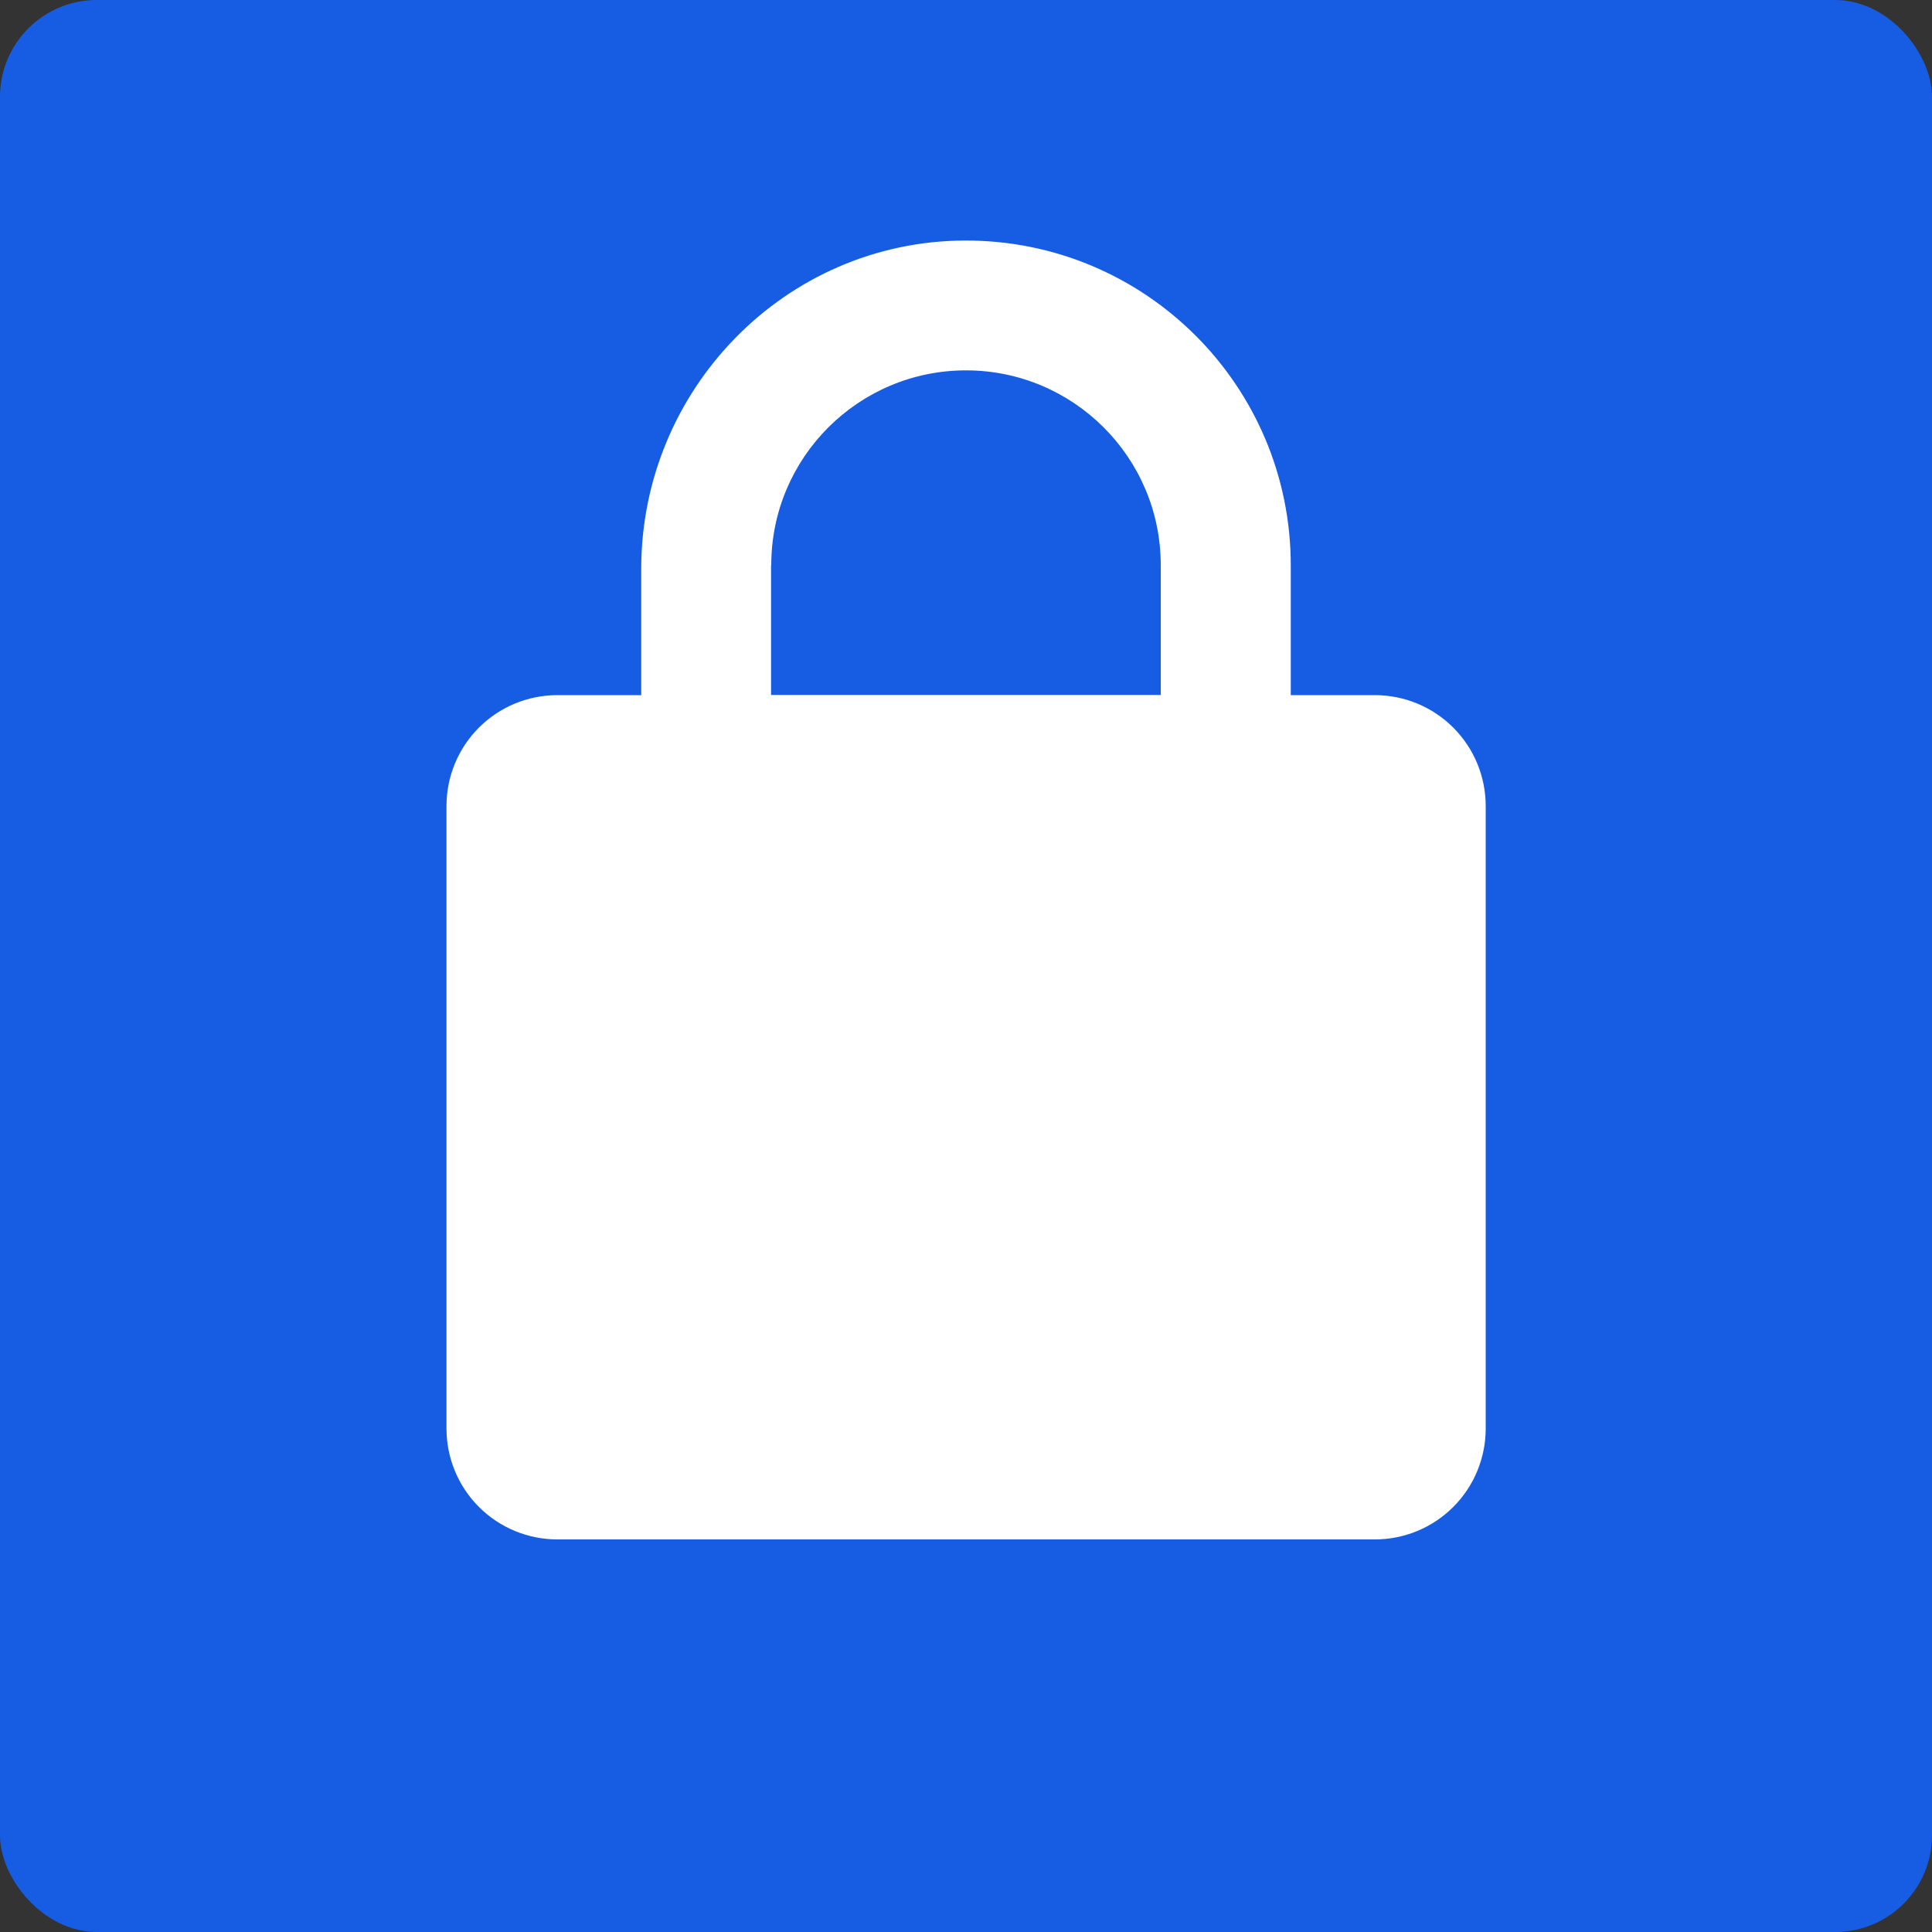
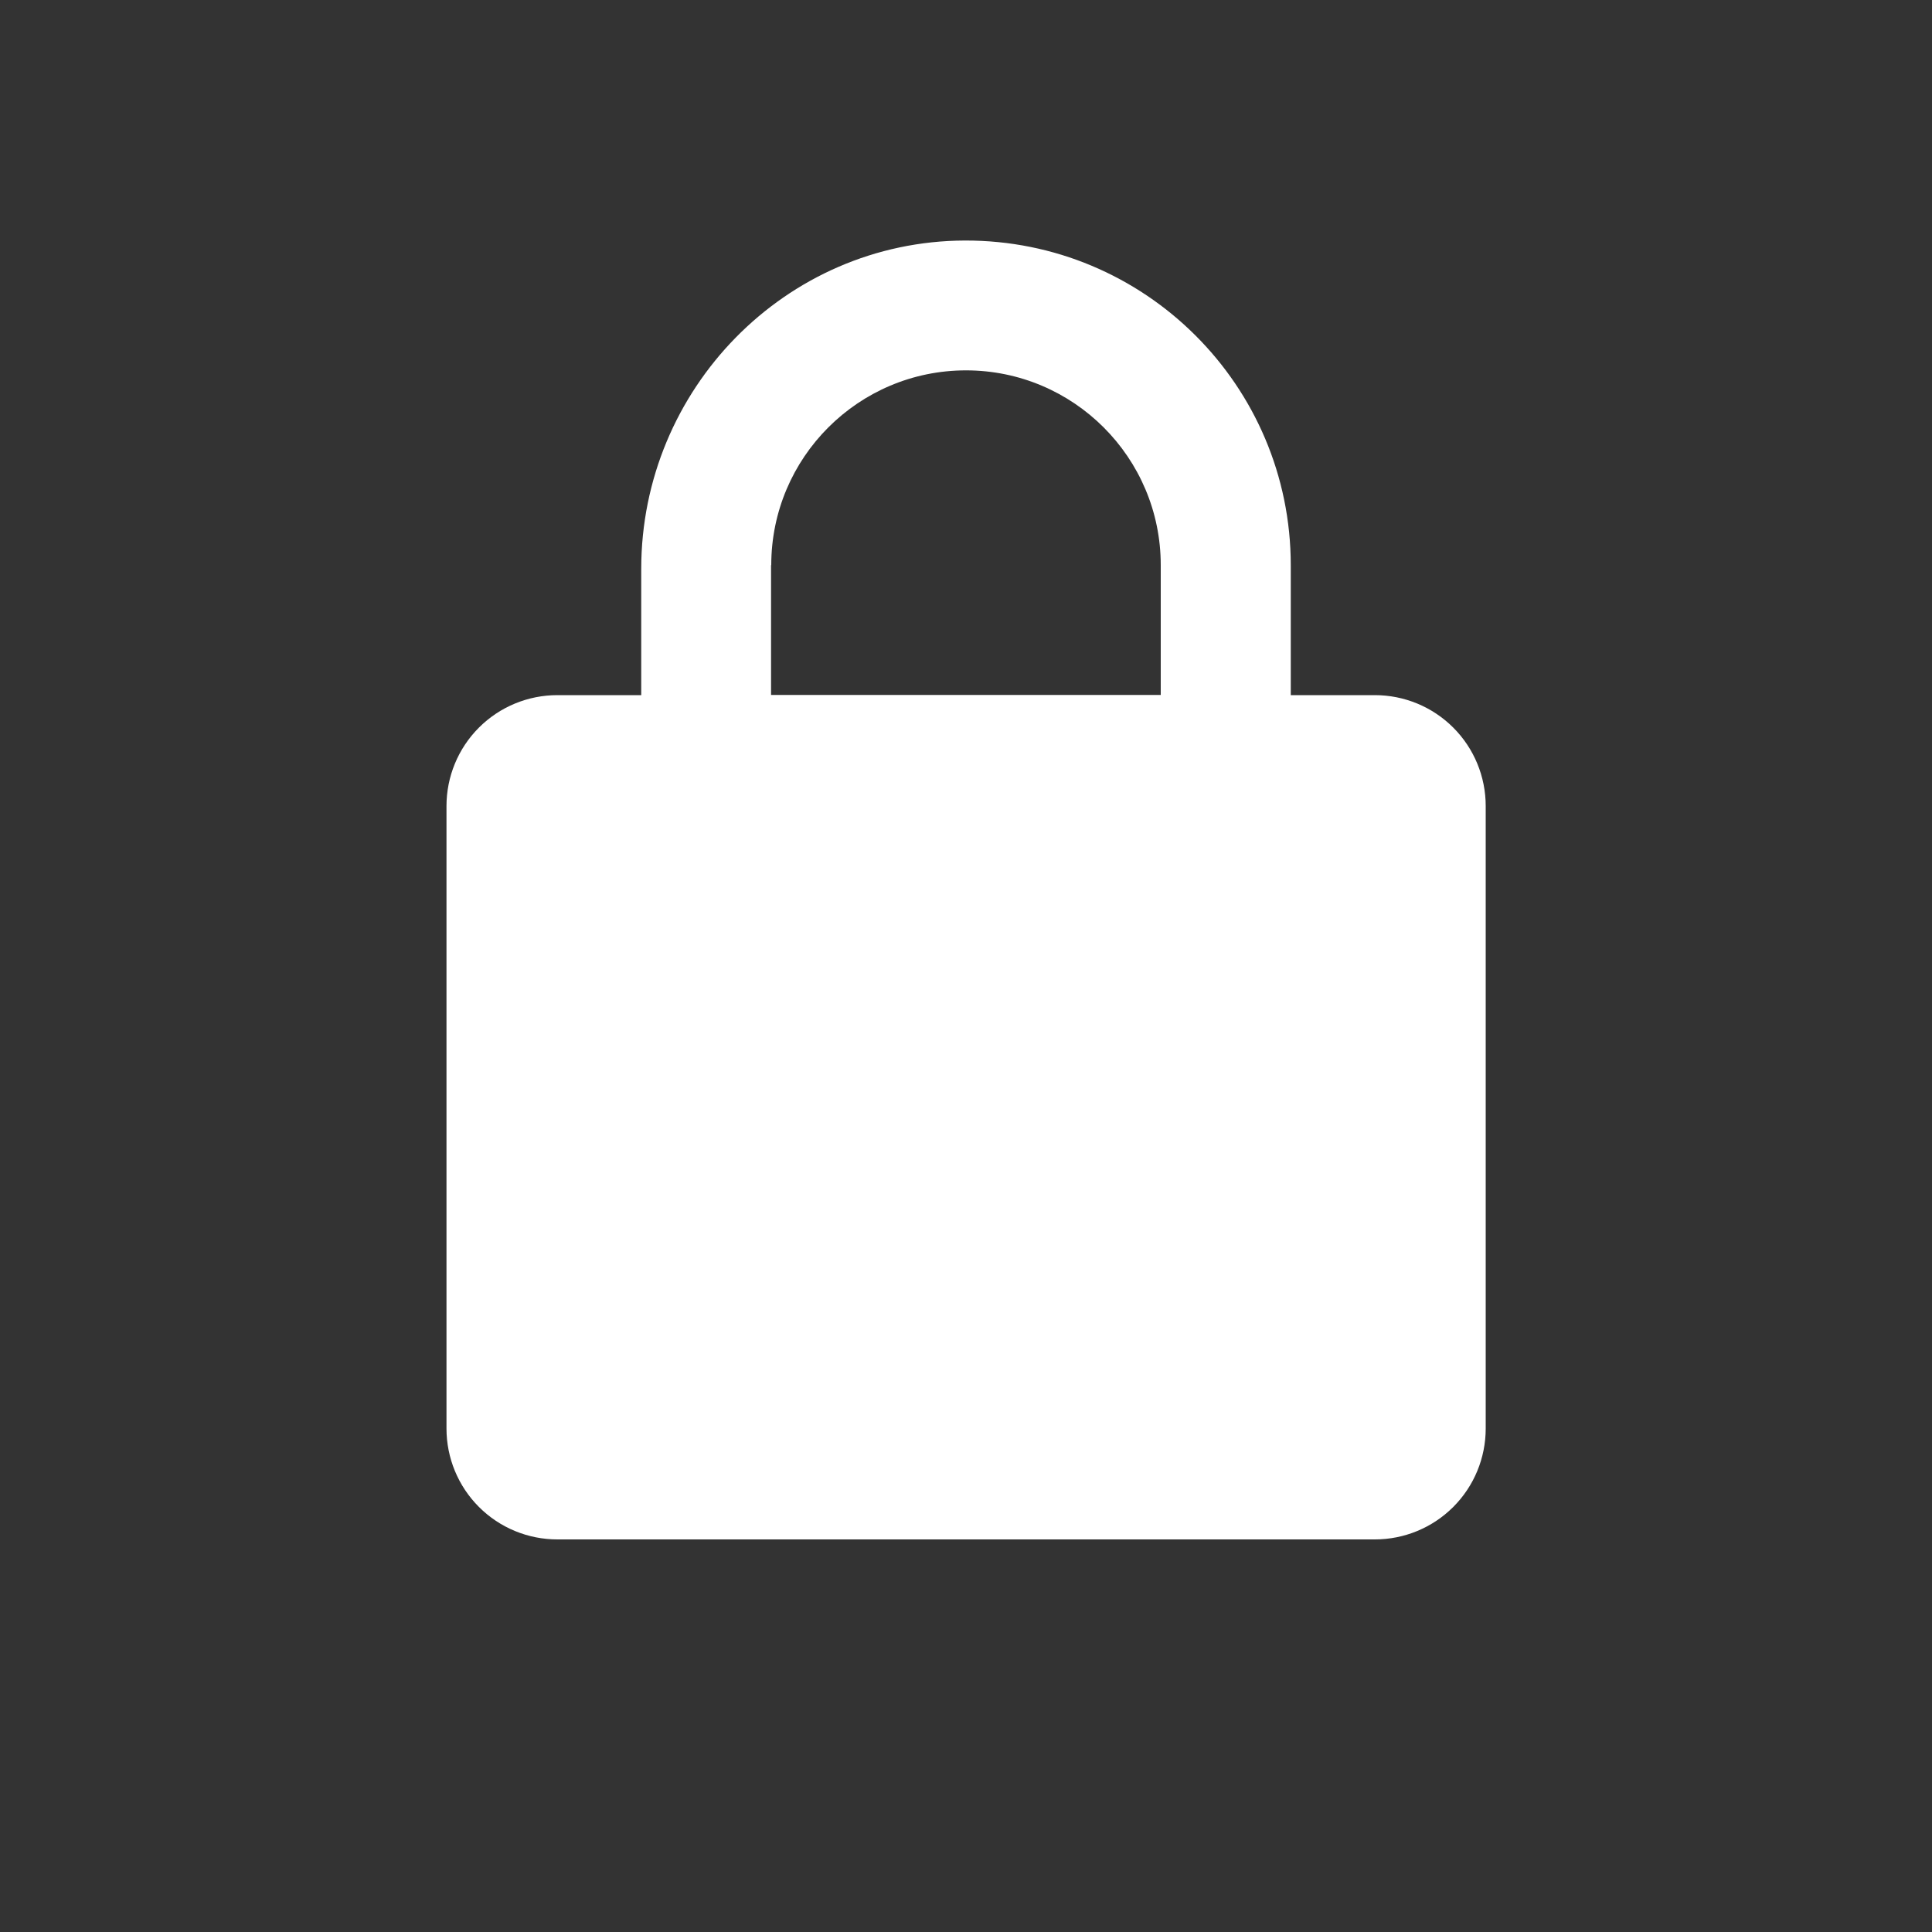
<svg xmlns="http://www.w3.org/2000/svg" id="Layer_1" data-name="Layer 1" viewBox="0 0 100 100">
  <rect x="0" y="0" width="100" height="100" fill="#333333" stroke="none" />
  <defs>
    <style>
      .cls-1 {
        fill-rule: evenodd;
      }

      .cls-1, .cls-2 {
        fill: #fff;
      }

      .cls-3 {
        fill: #165de3;
      }
    </style>
  </defs>
-   <rect class="cls-3" width="100" height="100" rx="5.01" ry="5.01" />
  <path class="cls-1" d="M39.92,29.25c0-5.57,4.52-10.08,10.08-10.08s10.08,4.51,10.08,10.08v6.72h-20.17v-6.72ZM33.19,35.98v-6.54c0-9.29,7.46-16.96,16.75-16.99,9.31-.03,16.87,7.5,16.87,16.81v6.72h4.35c1.52,0,2.98.6,4.06,1.68h0c1.08,1.08,1.68,2.54,1.68,4.06v32.22c0,1.52-.6,2.98-1.68,4.06h0c-1.08,1.08-2.54,1.68-4.06,1.68H28.85c-1.52,0-2.98-.6-4.06-1.68h0c-1.08-1.08-1.68-2.54-1.68-4.06v-32.22c0-1.52.6-2.98,1.68-4.06h0c1.08-1.08,2.54-1.68,4.06-1.68h4.35ZM29.83,71.96v-28.28c0-.55.44-.99.99-.99h38.36c.55,0,.99.44.99.99v28.28c0,.55-.44.99-.99.99H30.82c-.55,0-.99-.44-.99-.99Z" />
  <rect class="cls-2" x="27.37" y="40.87" width="45.5" height="34.54" />
</svg>